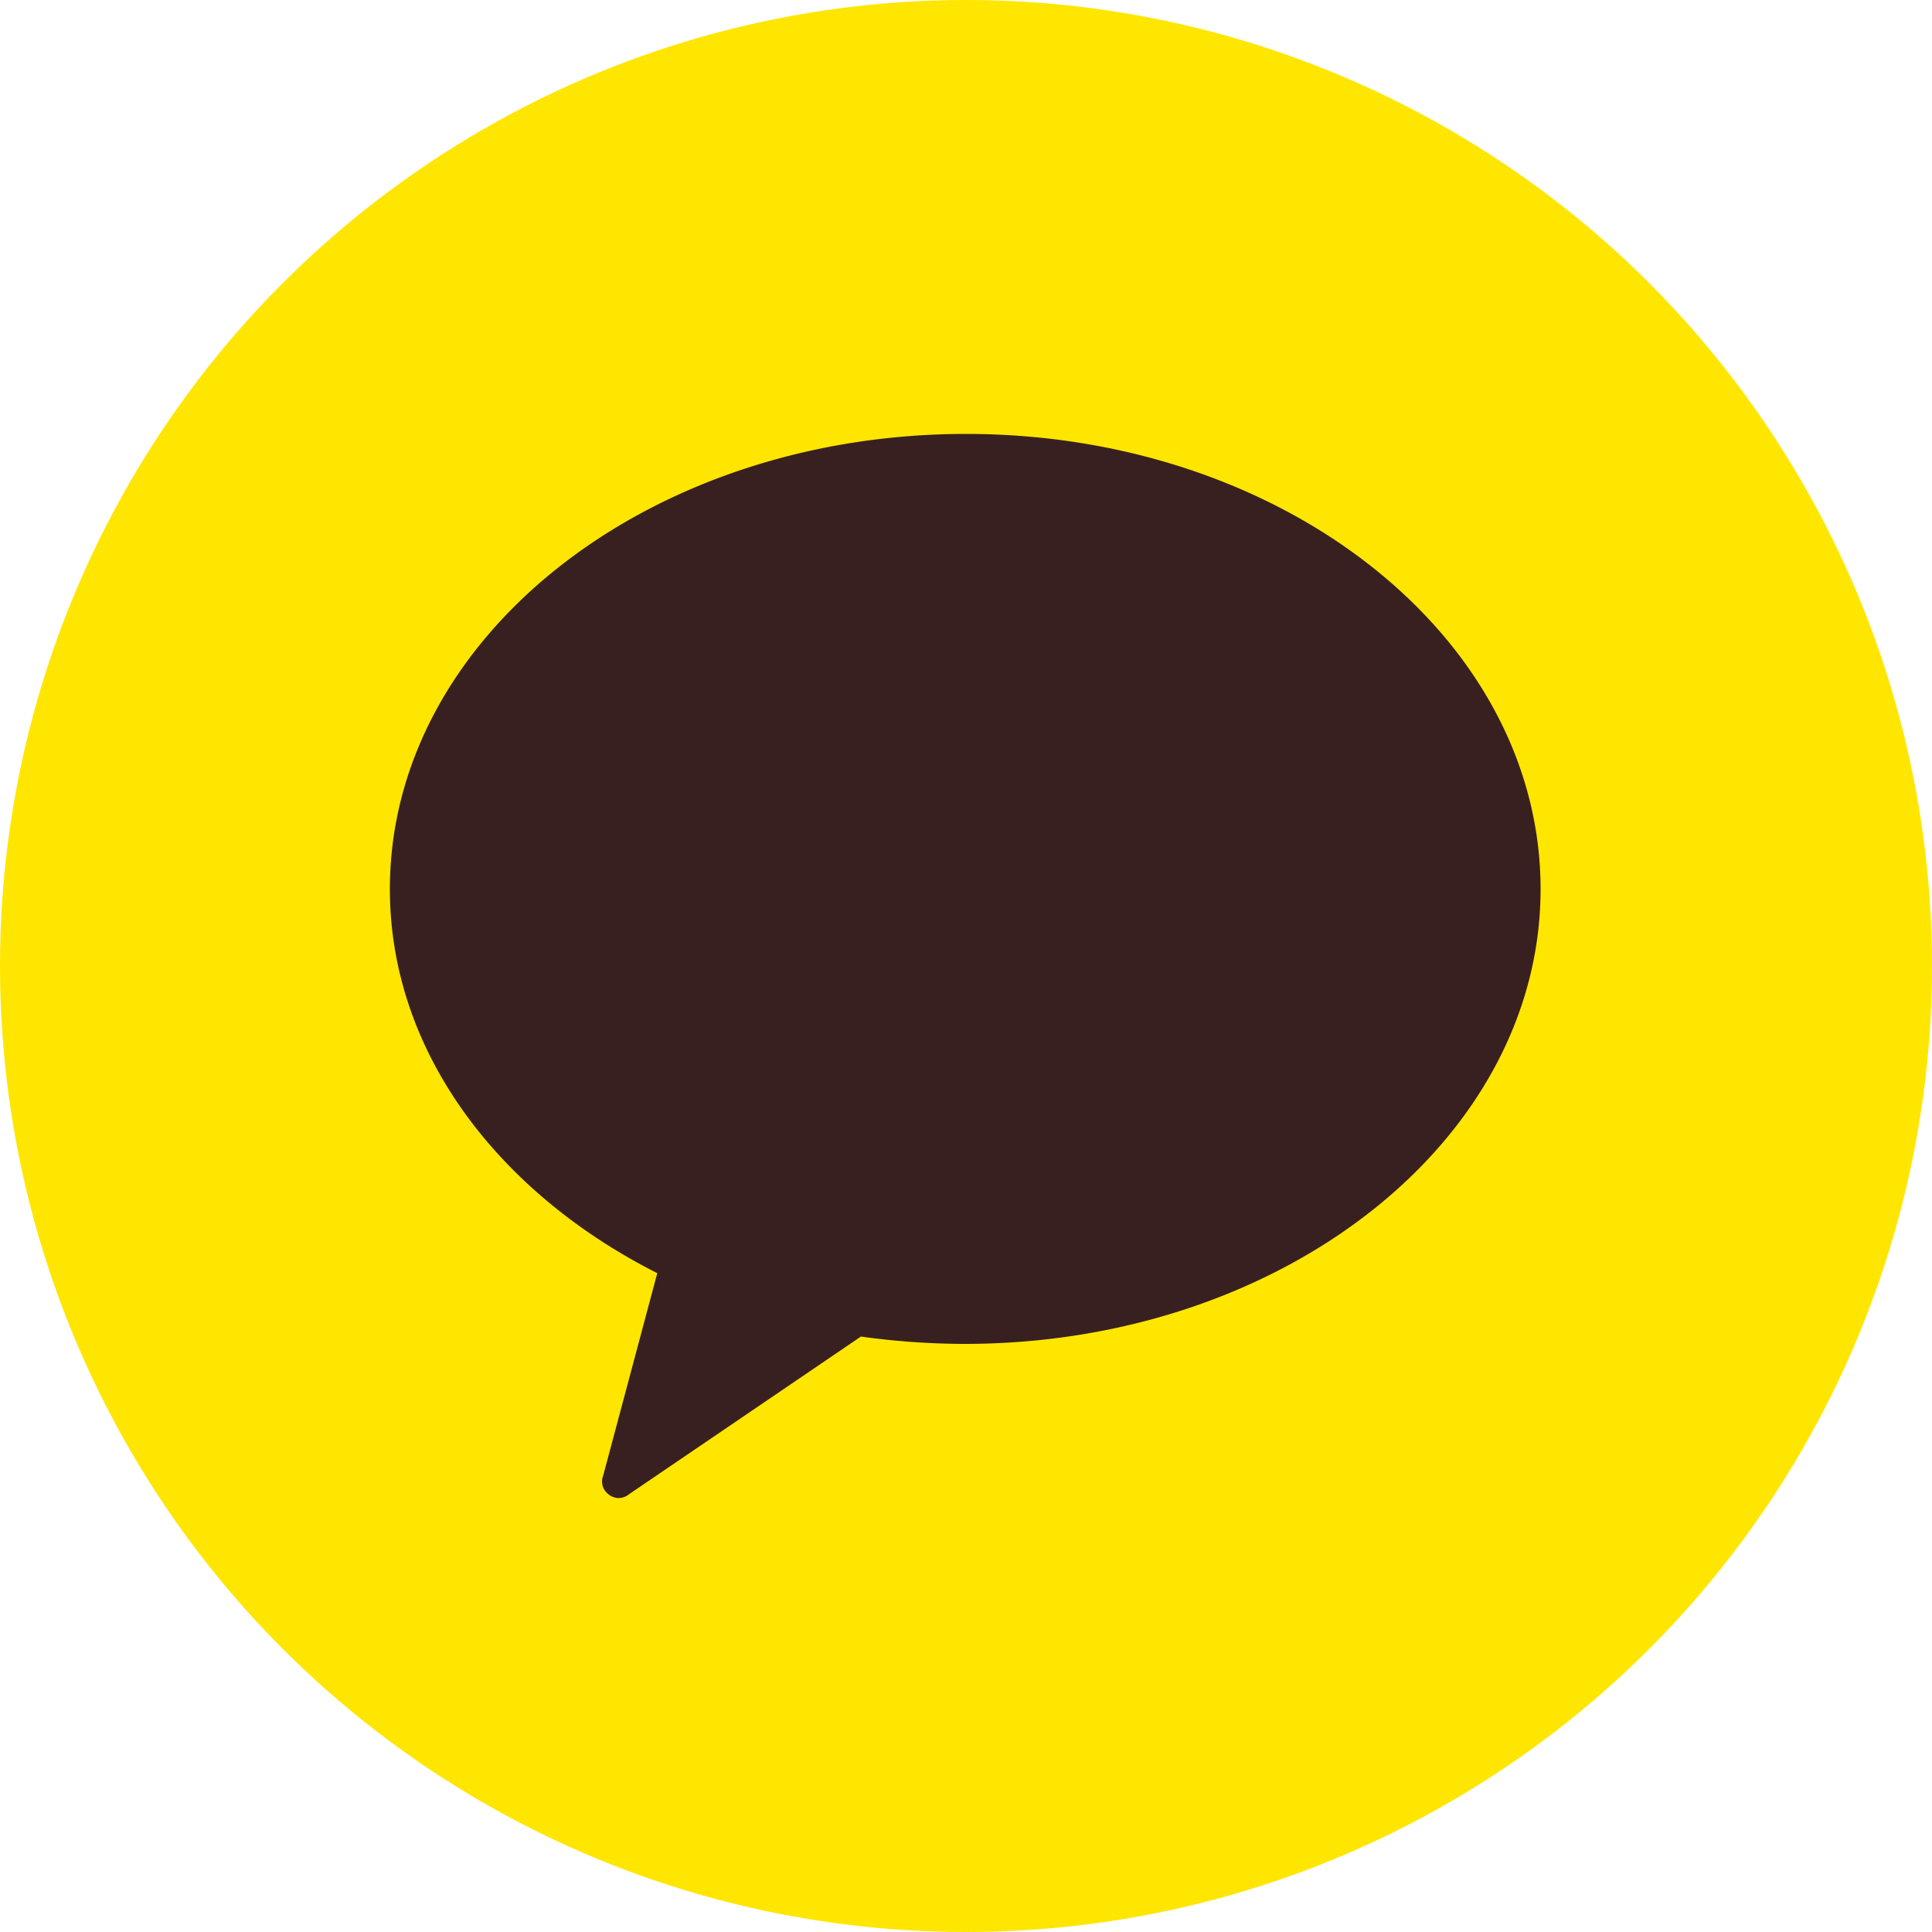
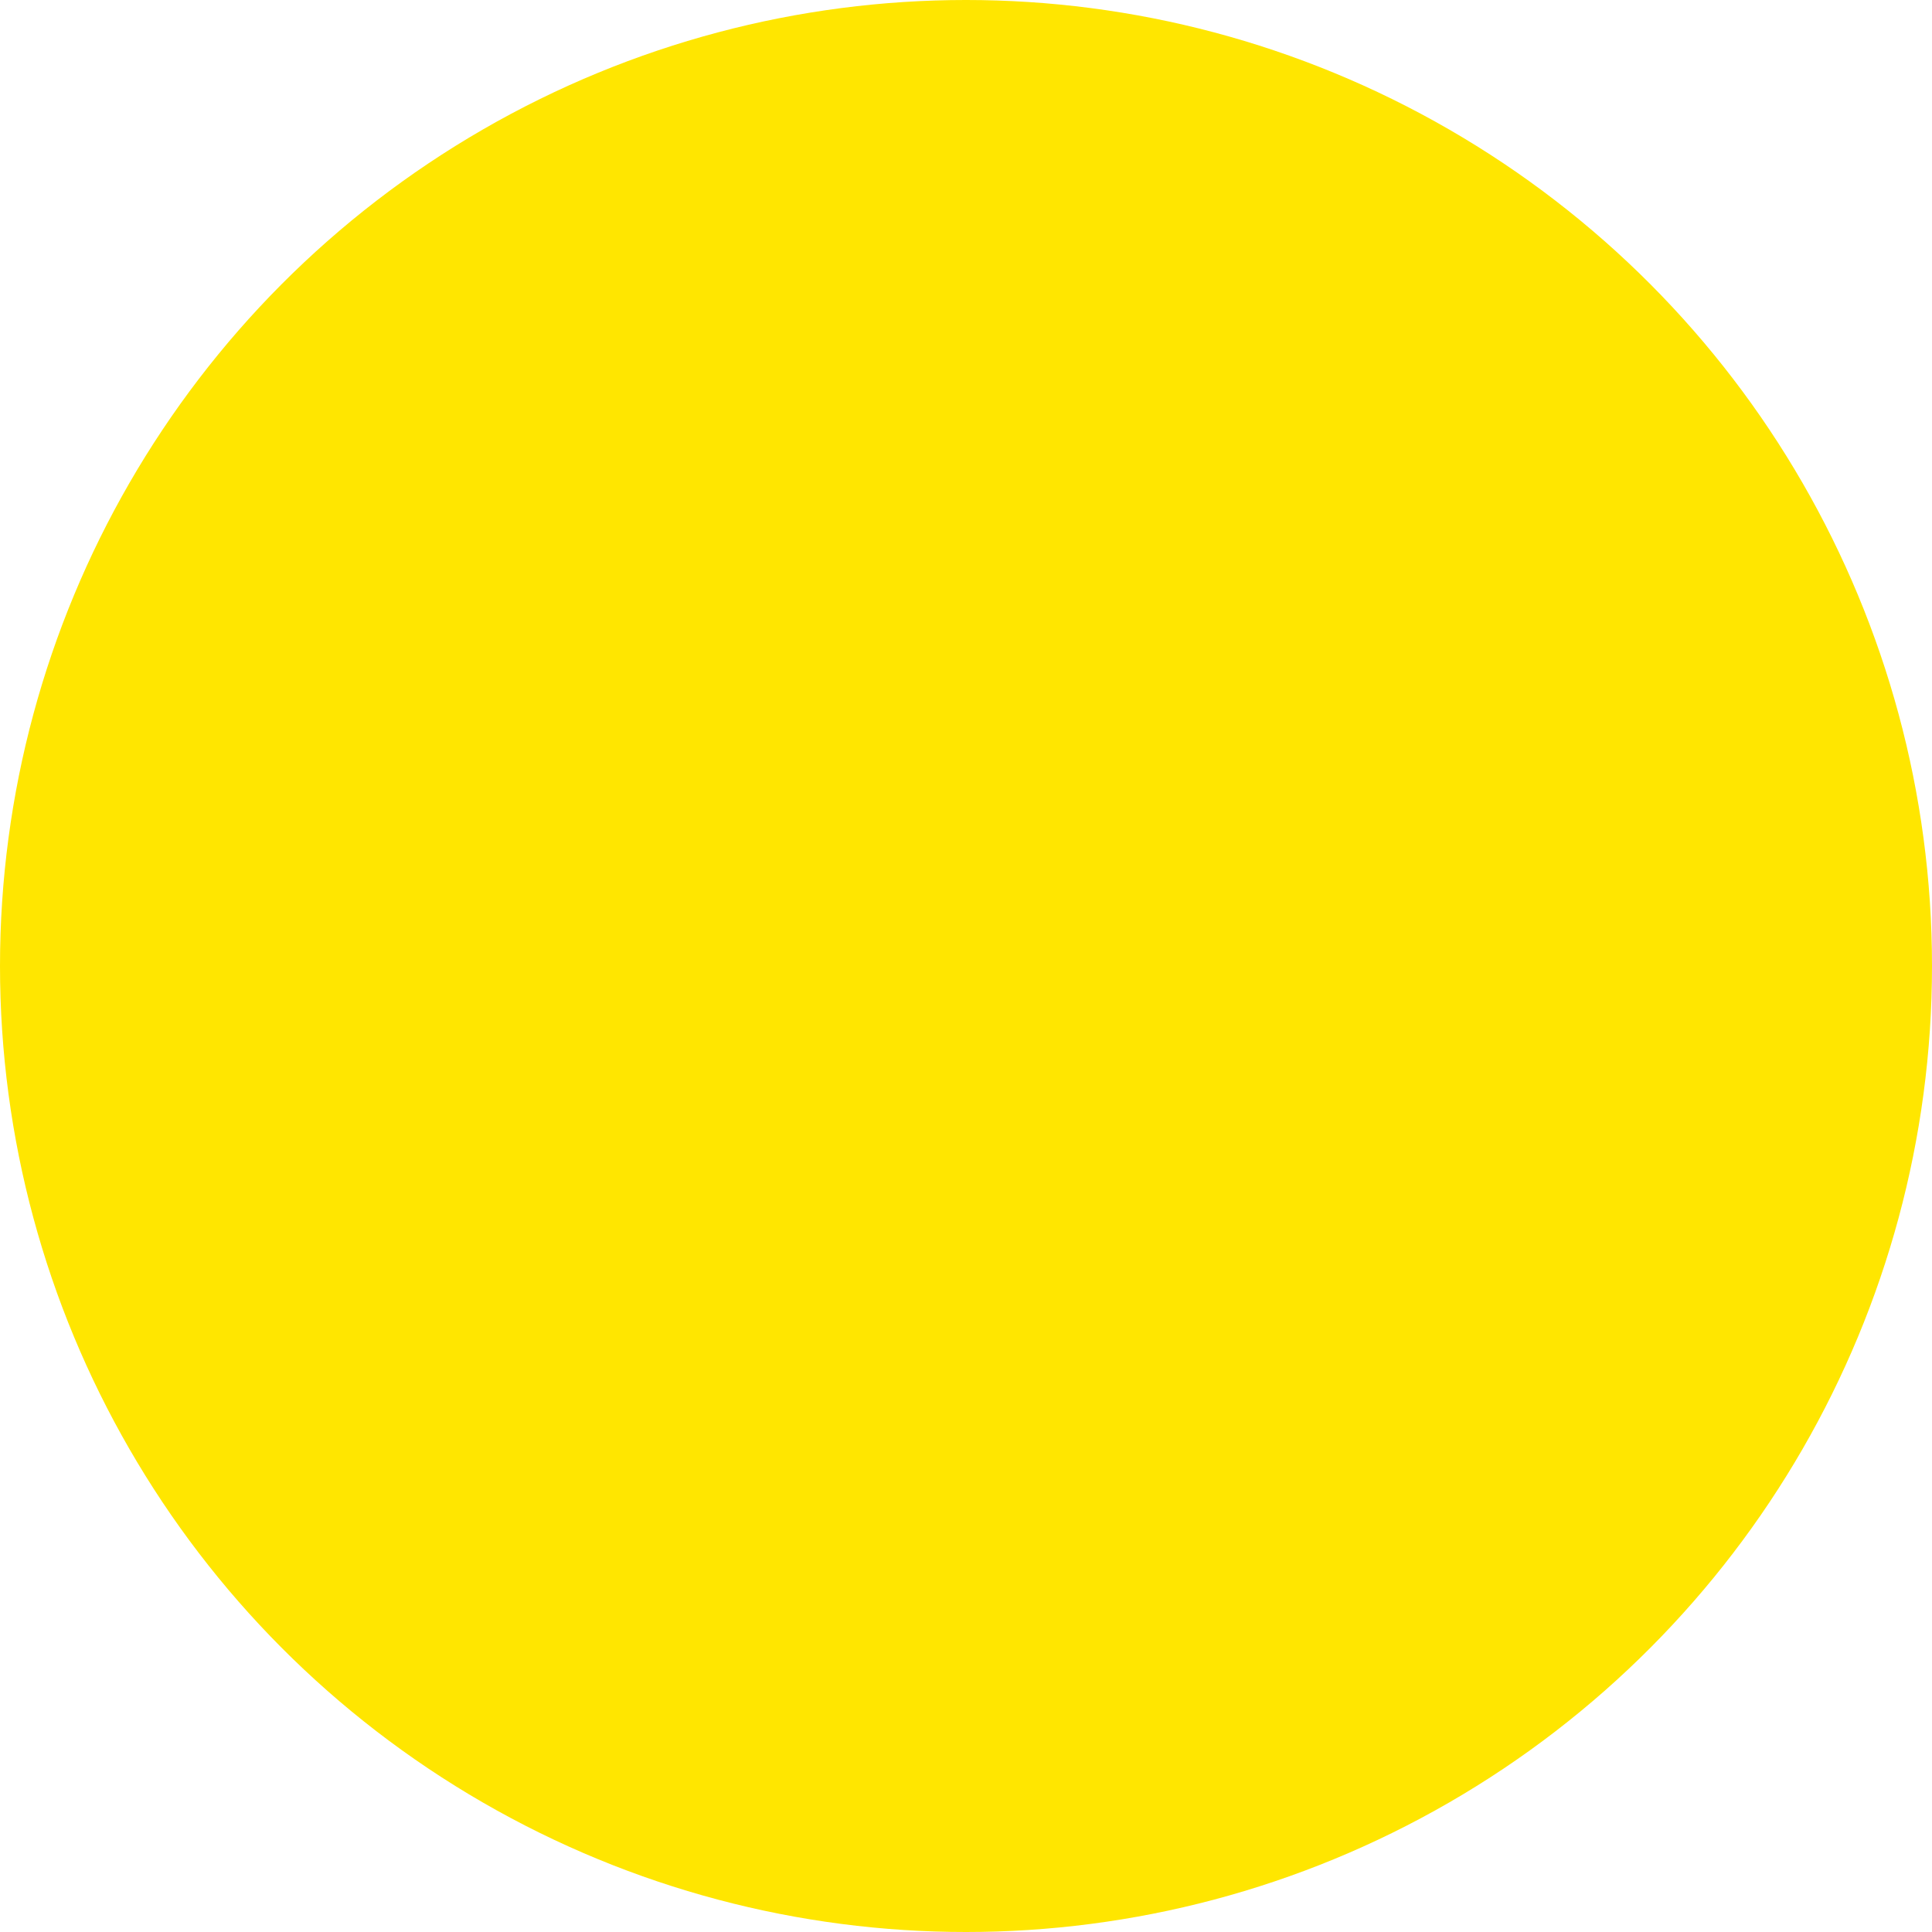
<svg xmlns="http://www.w3.org/2000/svg" id="Layer_1" data-name="Layer 1" viewBox="0 0 50 50">
  <defs>
    <style>.cls-1{fill:#ffe600;}.cls-2{fill:#392020;}</style>
  </defs>
  <circle class="cls-1" cx="25" cy="25" r="25" />
-   <path class="cls-2" d="M25,11.23c-8.23,0-14.91,5.27-14.91,11.78,0,4.18,2.77,7.84,6.92,9.94l-1.4,5.24a.41.41,0,0,0,.1.45.44.44,0,0,0,.31.13.44.44,0,0,0,.26-.1l6-4.08a19.66,19.66,0,0,0,2.68.19c8.23,0,14.91-5.27,14.91-11.77S33.23,11.23,25,11.23" />
</svg>